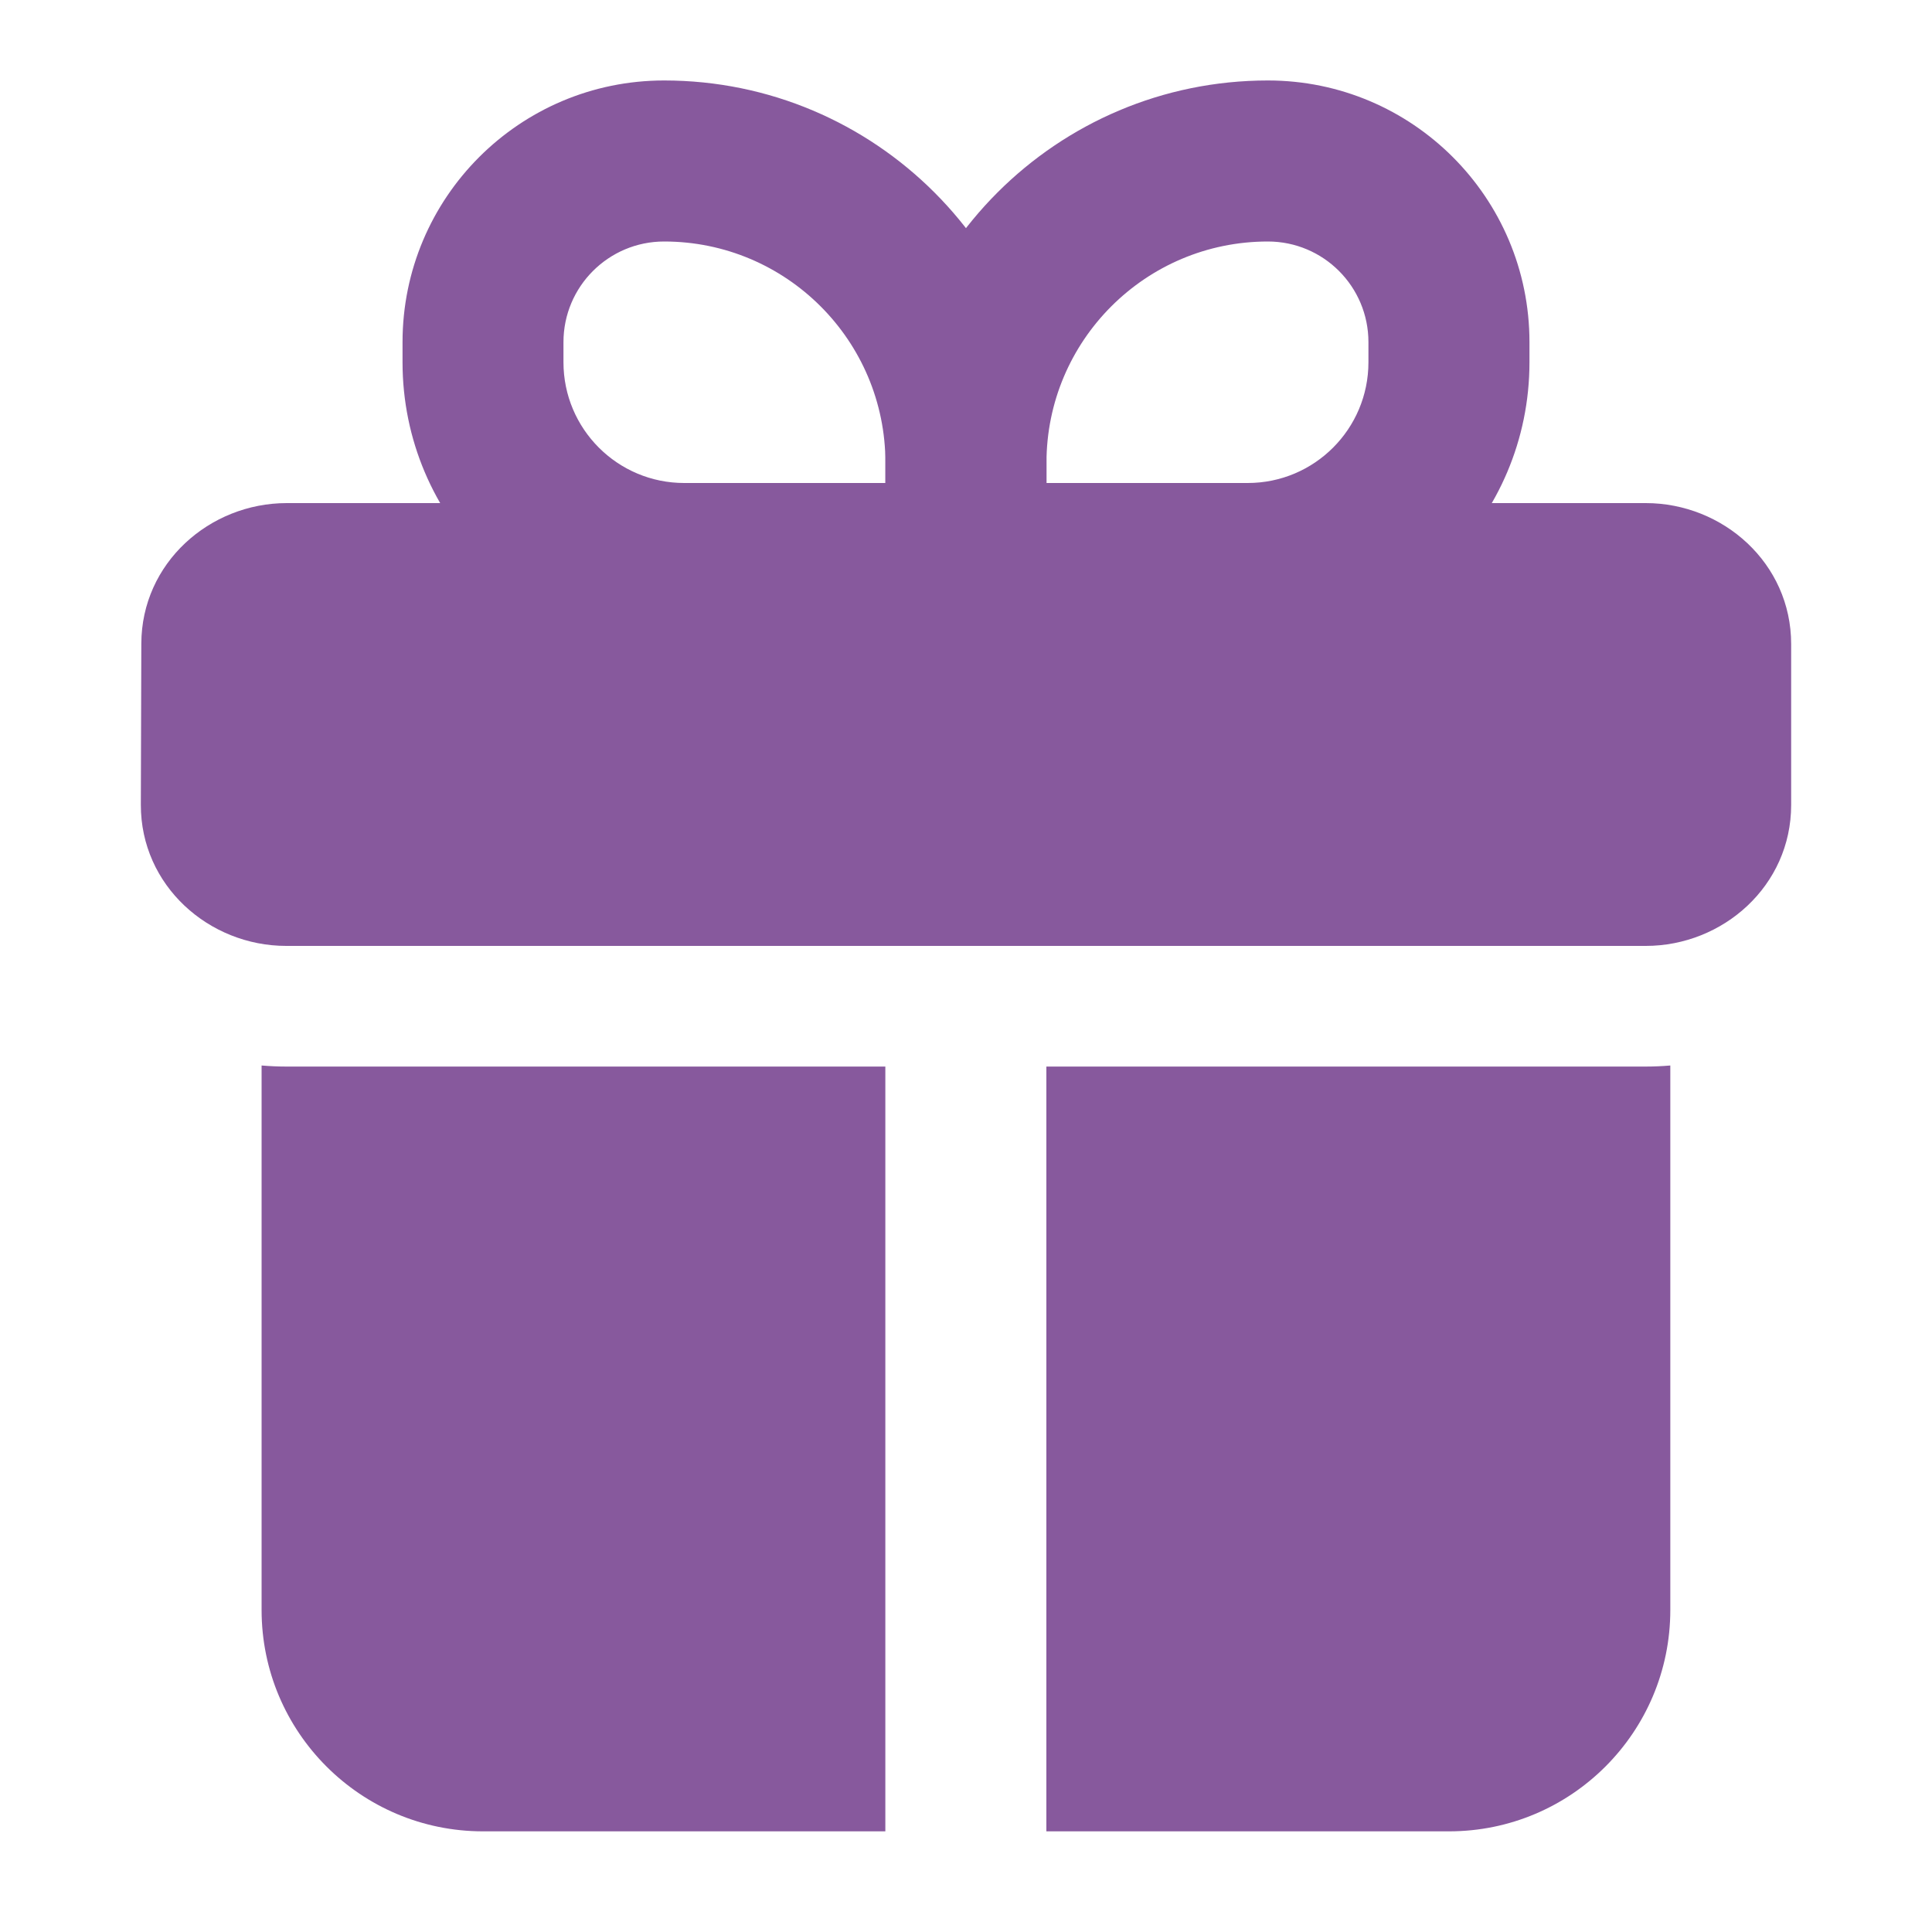
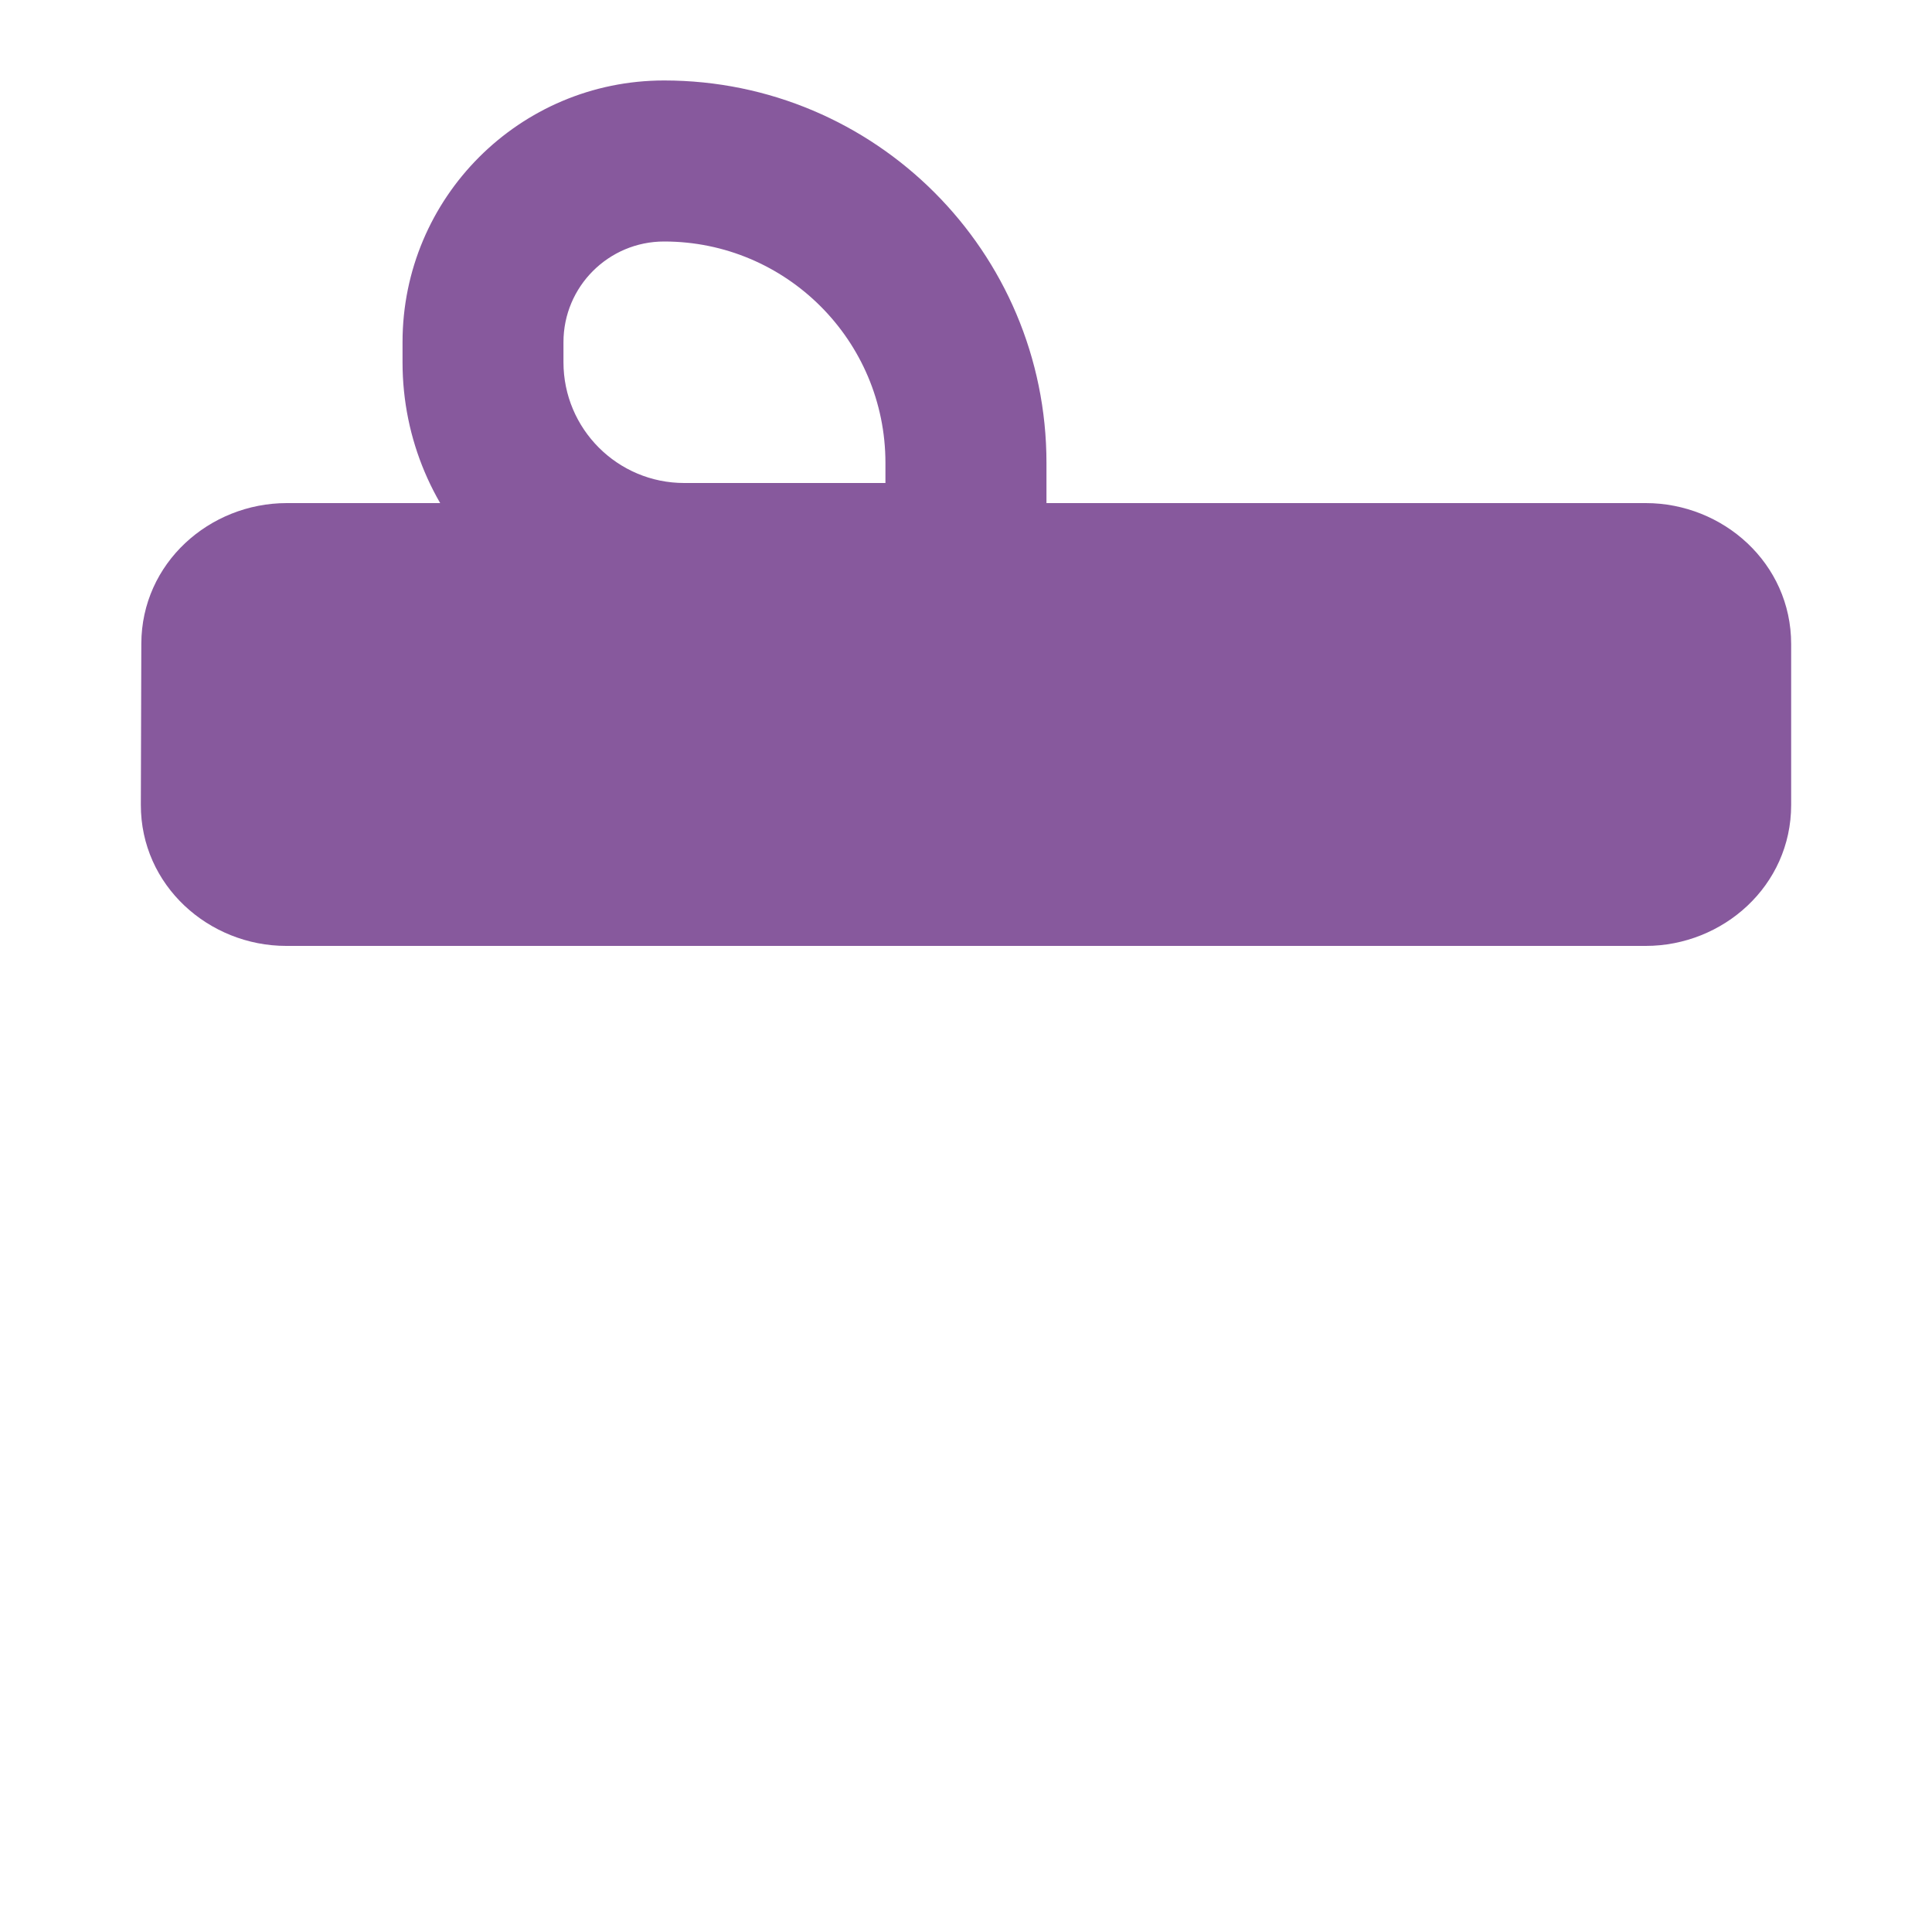
<svg xmlns="http://www.w3.org/2000/svg" width="20" height="20" viewBox="0 0 20 20" fill="none">
  <path fill-rule="evenodd" clip-rule="evenodd" d="M4.167 3.542C4.167 2.046 5.379 0.833 6.875 0.833C9.061 0.833 10.833 2.606 10.833 4.792V5.833C10.833 6.294 10.46 6.667 10 6.667H7.083C5.472 6.667 4.167 5.361 4.167 3.75V3.542ZM6.875 2.5C6.3 2.5 5.833 2.966 5.833 3.542V3.75C5.833 4.44 6.393 5 7.083 5H9.166V4.792C9.166 3.526 8.14 2.5 6.875 2.5Z" fill="#87599D" />
-   <path fill-rule="evenodd" clip-rule="evenodd" d="M15.833 3.542C15.833 2.046 14.621 0.833 13.125 0.833C10.939 0.833 9.166 2.606 9.166 4.792V5.833C9.166 6.294 9.54 6.667 10 6.667H12.916C14.527 6.667 15.833 5.361 15.833 3.75V3.542ZM13.125 2.5C13.7 2.5 14.166 2.966 14.166 3.542V3.75C14.166 4.44 13.607 5 12.916 5H10.833V4.792C10.833 3.526 11.859 2.5 13.125 2.5Z" fill="#87599D" />
  <path fill-rule="evenodd" clip-rule="evenodd" d="M1.463 6.663C1.465 5.828 2.17 5.208 2.968 5.208H17.037C17.836 5.208 18.542 5.83 18.542 6.667V8.333C18.542 9.17 17.836 9.792 17.037 9.792H2.963C2.163 9.792 1.456 9.168 1.458 8.33L1.463 6.663Z" fill="#87599D" />
-   <path d="M9.165 11.041H2.963C2.878 11.041 2.793 11.037 2.708 11.03V16.666C2.708 17.932 3.735 18.958 5 18.958H9.165V11.041Z" fill="#87599D" />
-   <path d="M10.832 18.958H15C16.265 18.958 17.291 17.932 17.291 16.666V11.03C17.207 11.037 17.122 11.041 17.037 11.041H10.832V18.958Z" fill="#87599D" />
</svg>